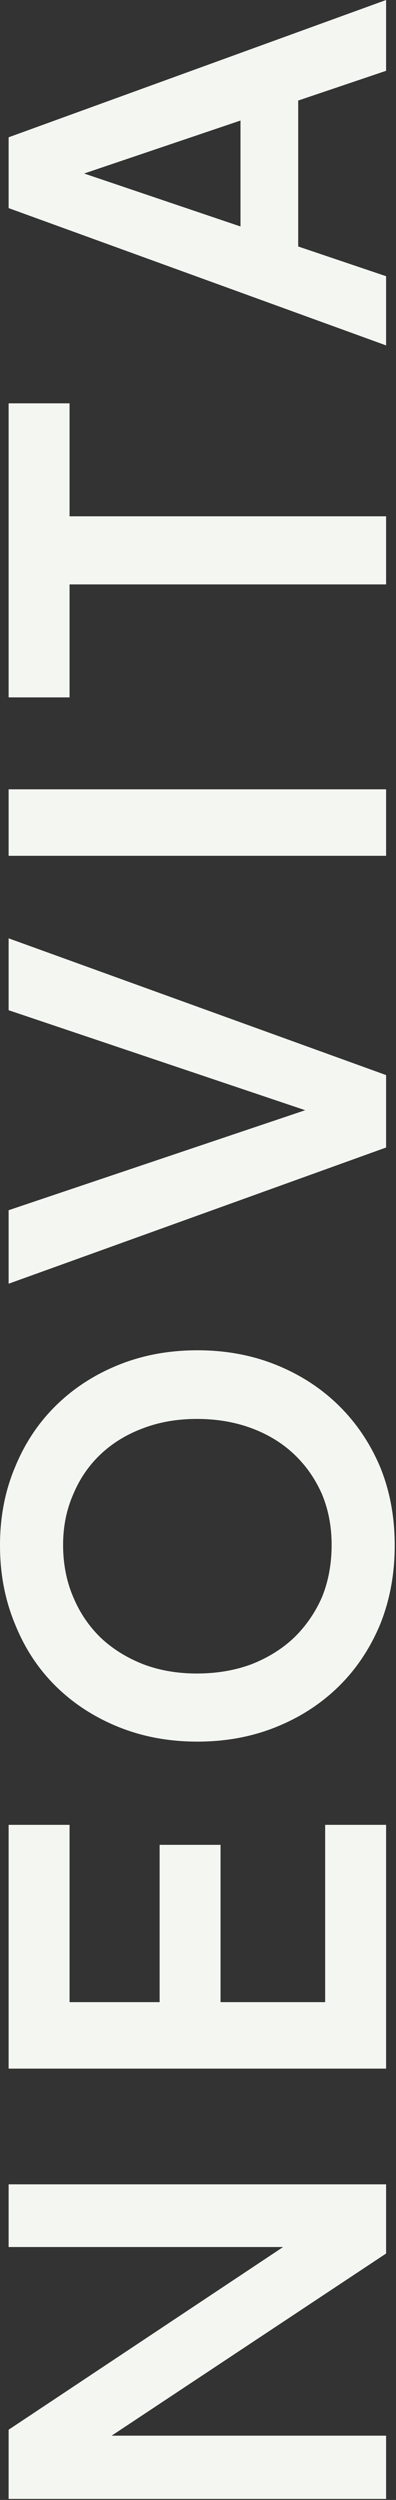
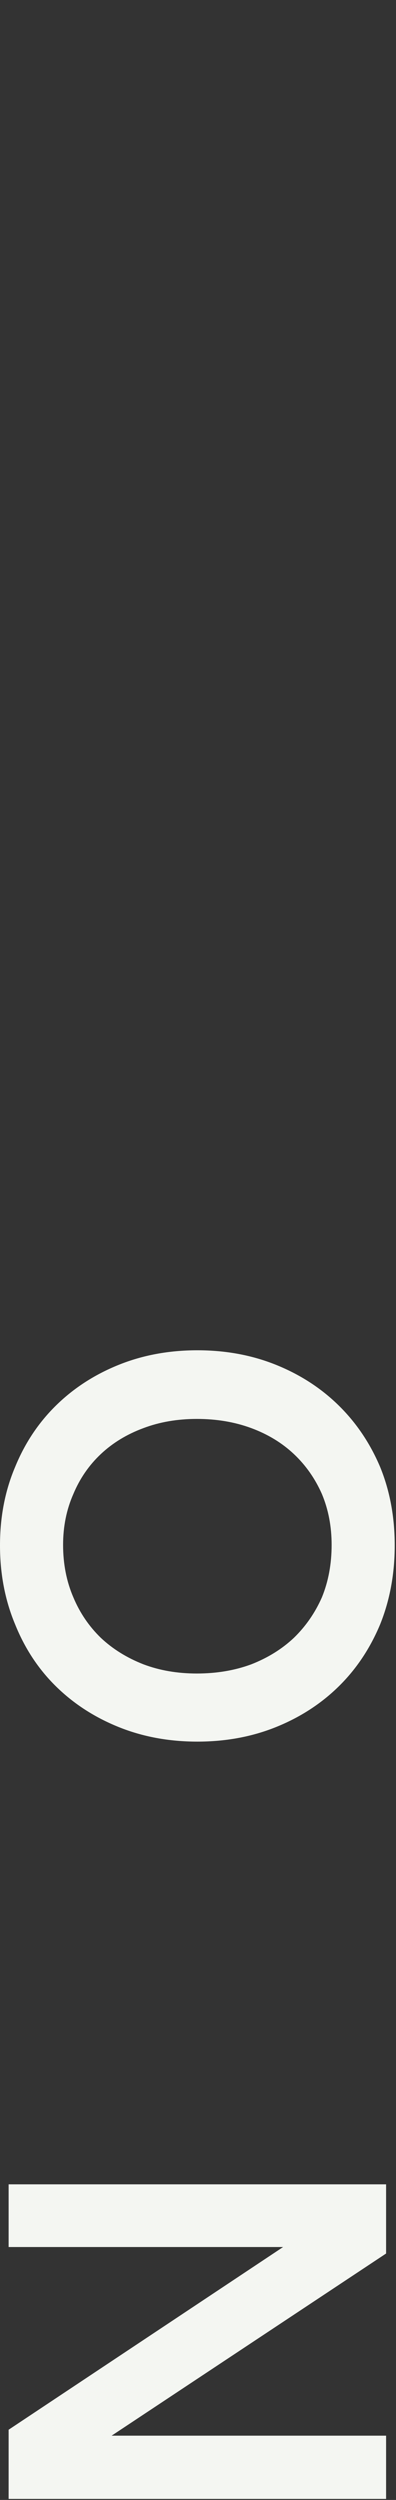
<svg xmlns="http://www.w3.org/2000/svg" width="47" height="296" viewBox="0 0 47 296" fill="none">
  <rect x="0" y="0" width="47" height="296" fill="#333333" stroke="none" />
  <path d="M1.024 295.878L1.024 287.686L33.6 266.054H1.024L1.024 258.63H45.824V266.822L13.248 288.39H45.824V295.878H1.024Z" fill="#F4F6F2" />
-   <path d="M1.024 244.93L1.024 216.066H8.256V237.058H18.944V218.434H26.176V237.058H38.592V216.066H45.824L45.824 244.93H1.024Z" fill="#F4F6F2" />
  <path d="M46.848 182.98C46.848 186.351 46.272 189.465 45.12 192.324C43.925 195.183 42.283 197.636 40.192 199.684C38.101 201.732 35.627 203.332 32.768 204.484C29.909 205.636 26.795 206.212 23.424 206.212C20.053 206.212 16.939 205.636 14.08 204.484C11.221 203.332 8.747 201.732 6.656 199.684C4.565 197.636 2.944 195.183 1.792 192.324C0.597 189.465 1.47337e-07 186.351 0 182.98C-1.47337e-07 179.609 0.597 176.516 1.792 173.7C2.944 170.884 4.565 168.452 6.656 166.404C8.747 164.356 11.221 162.756 14.08 161.604C16.939 160.452 20.053 159.876 23.424 159.876C26.795 159.876 29.909 160.452 32.768 161.604C35.627 162.756 38.101 164.356 40.192 166.404C42.283 168.452 43.925 170.884 45.12 173.7C46.272 176.516 46.848 179.609 46.848 182.98ZM39.36 182.916C39.36 180.74 38.976 178.735 38.208 176.9C37.397 175.065 36.288 173.487 34.88 172.164C33.472 170.841 31.787 169.817 29.824 169.092C27.861 168.367 25.707 168.004 23.36 168.004C21.056 168.004 18.944 168.367 17.024 169.092C15.061 169.817 13.376 170.841 11.968 172.164C10.56 173.487 9.472 175.065 8.704 176.9C7.893 178.735 7.488 180.74 7.488 182.916C7.488 185.177 7.893 187.247 8.704 189.124C9.472 190.959 10.56 192.559 11.968 193.924C13.376 195.247 15.061 196.292 17.024 197.06C18.944 197.785 21.056 198.148 23.36 198.148C25.707 198.148 27.861 197.785 29.824 197.06C31.787 196.292 33.472 195.247 34.88 193.924C36.288 192.559 37.397 190.959 38.208 189.124C38.976 187.247 39.36 185.177 39.36 182.916Z" fill="#F4F6F2" />
-   <path d="M45.824 135.868L1.024 151.996L1.024 143.292L36.224 131.452L1.024 119.612L1.024 111.1L45.824 127.292V135.868Z" fill="#F4F6F2" />
-   <path d="M1.024 101.33L1.024 93.457H45.824V101.33H1.024Z" fill="#F4F6F2" />
-   <path d="M1.024 47.756L8.256 47.756V61.132L45.824 61.132V69.196H8.256V82.572H1.024L1.024 47.756Z" fill="#F4F6F2" />
-   <path d="M28.544 26.816V14.272L9.984 20.544L28.544 26.816ZM1.024 16.256L45.824 0V8.384L35.392 11.904V29.184L45.824 32.704V40.896L1.024 24.64L1.024 16.256Z" fill="#F4F6F2" />
</svg>